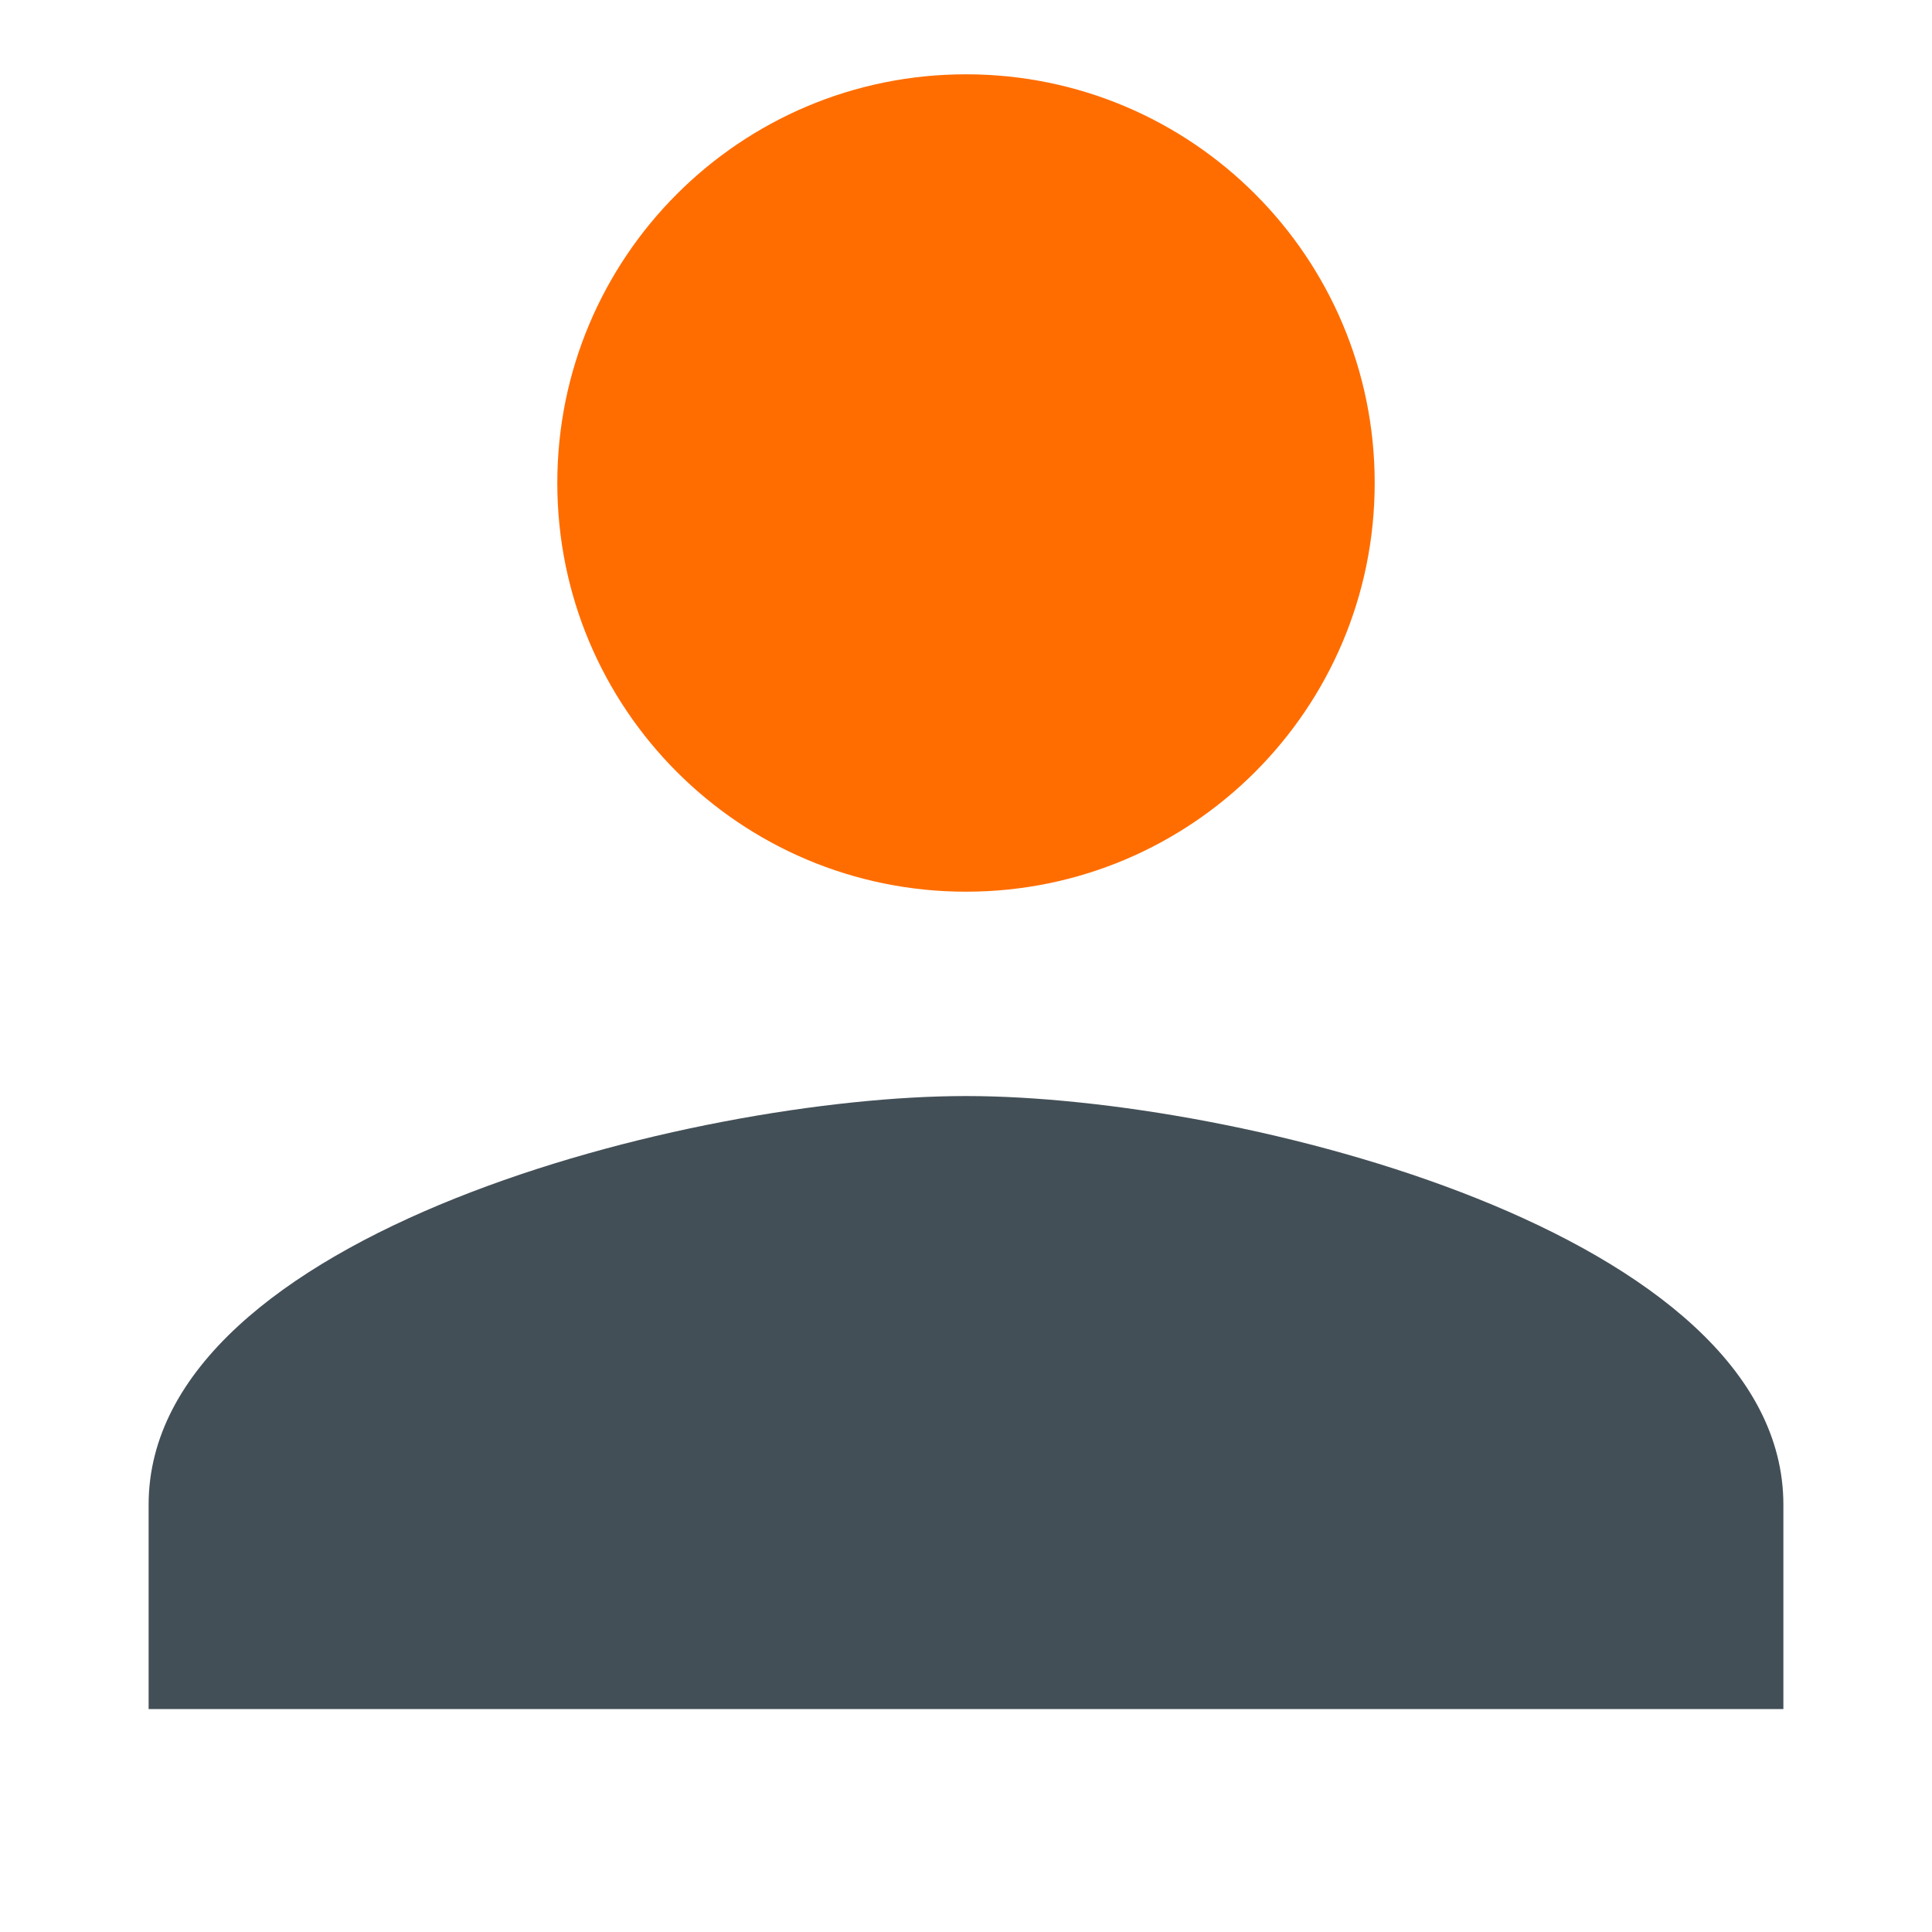
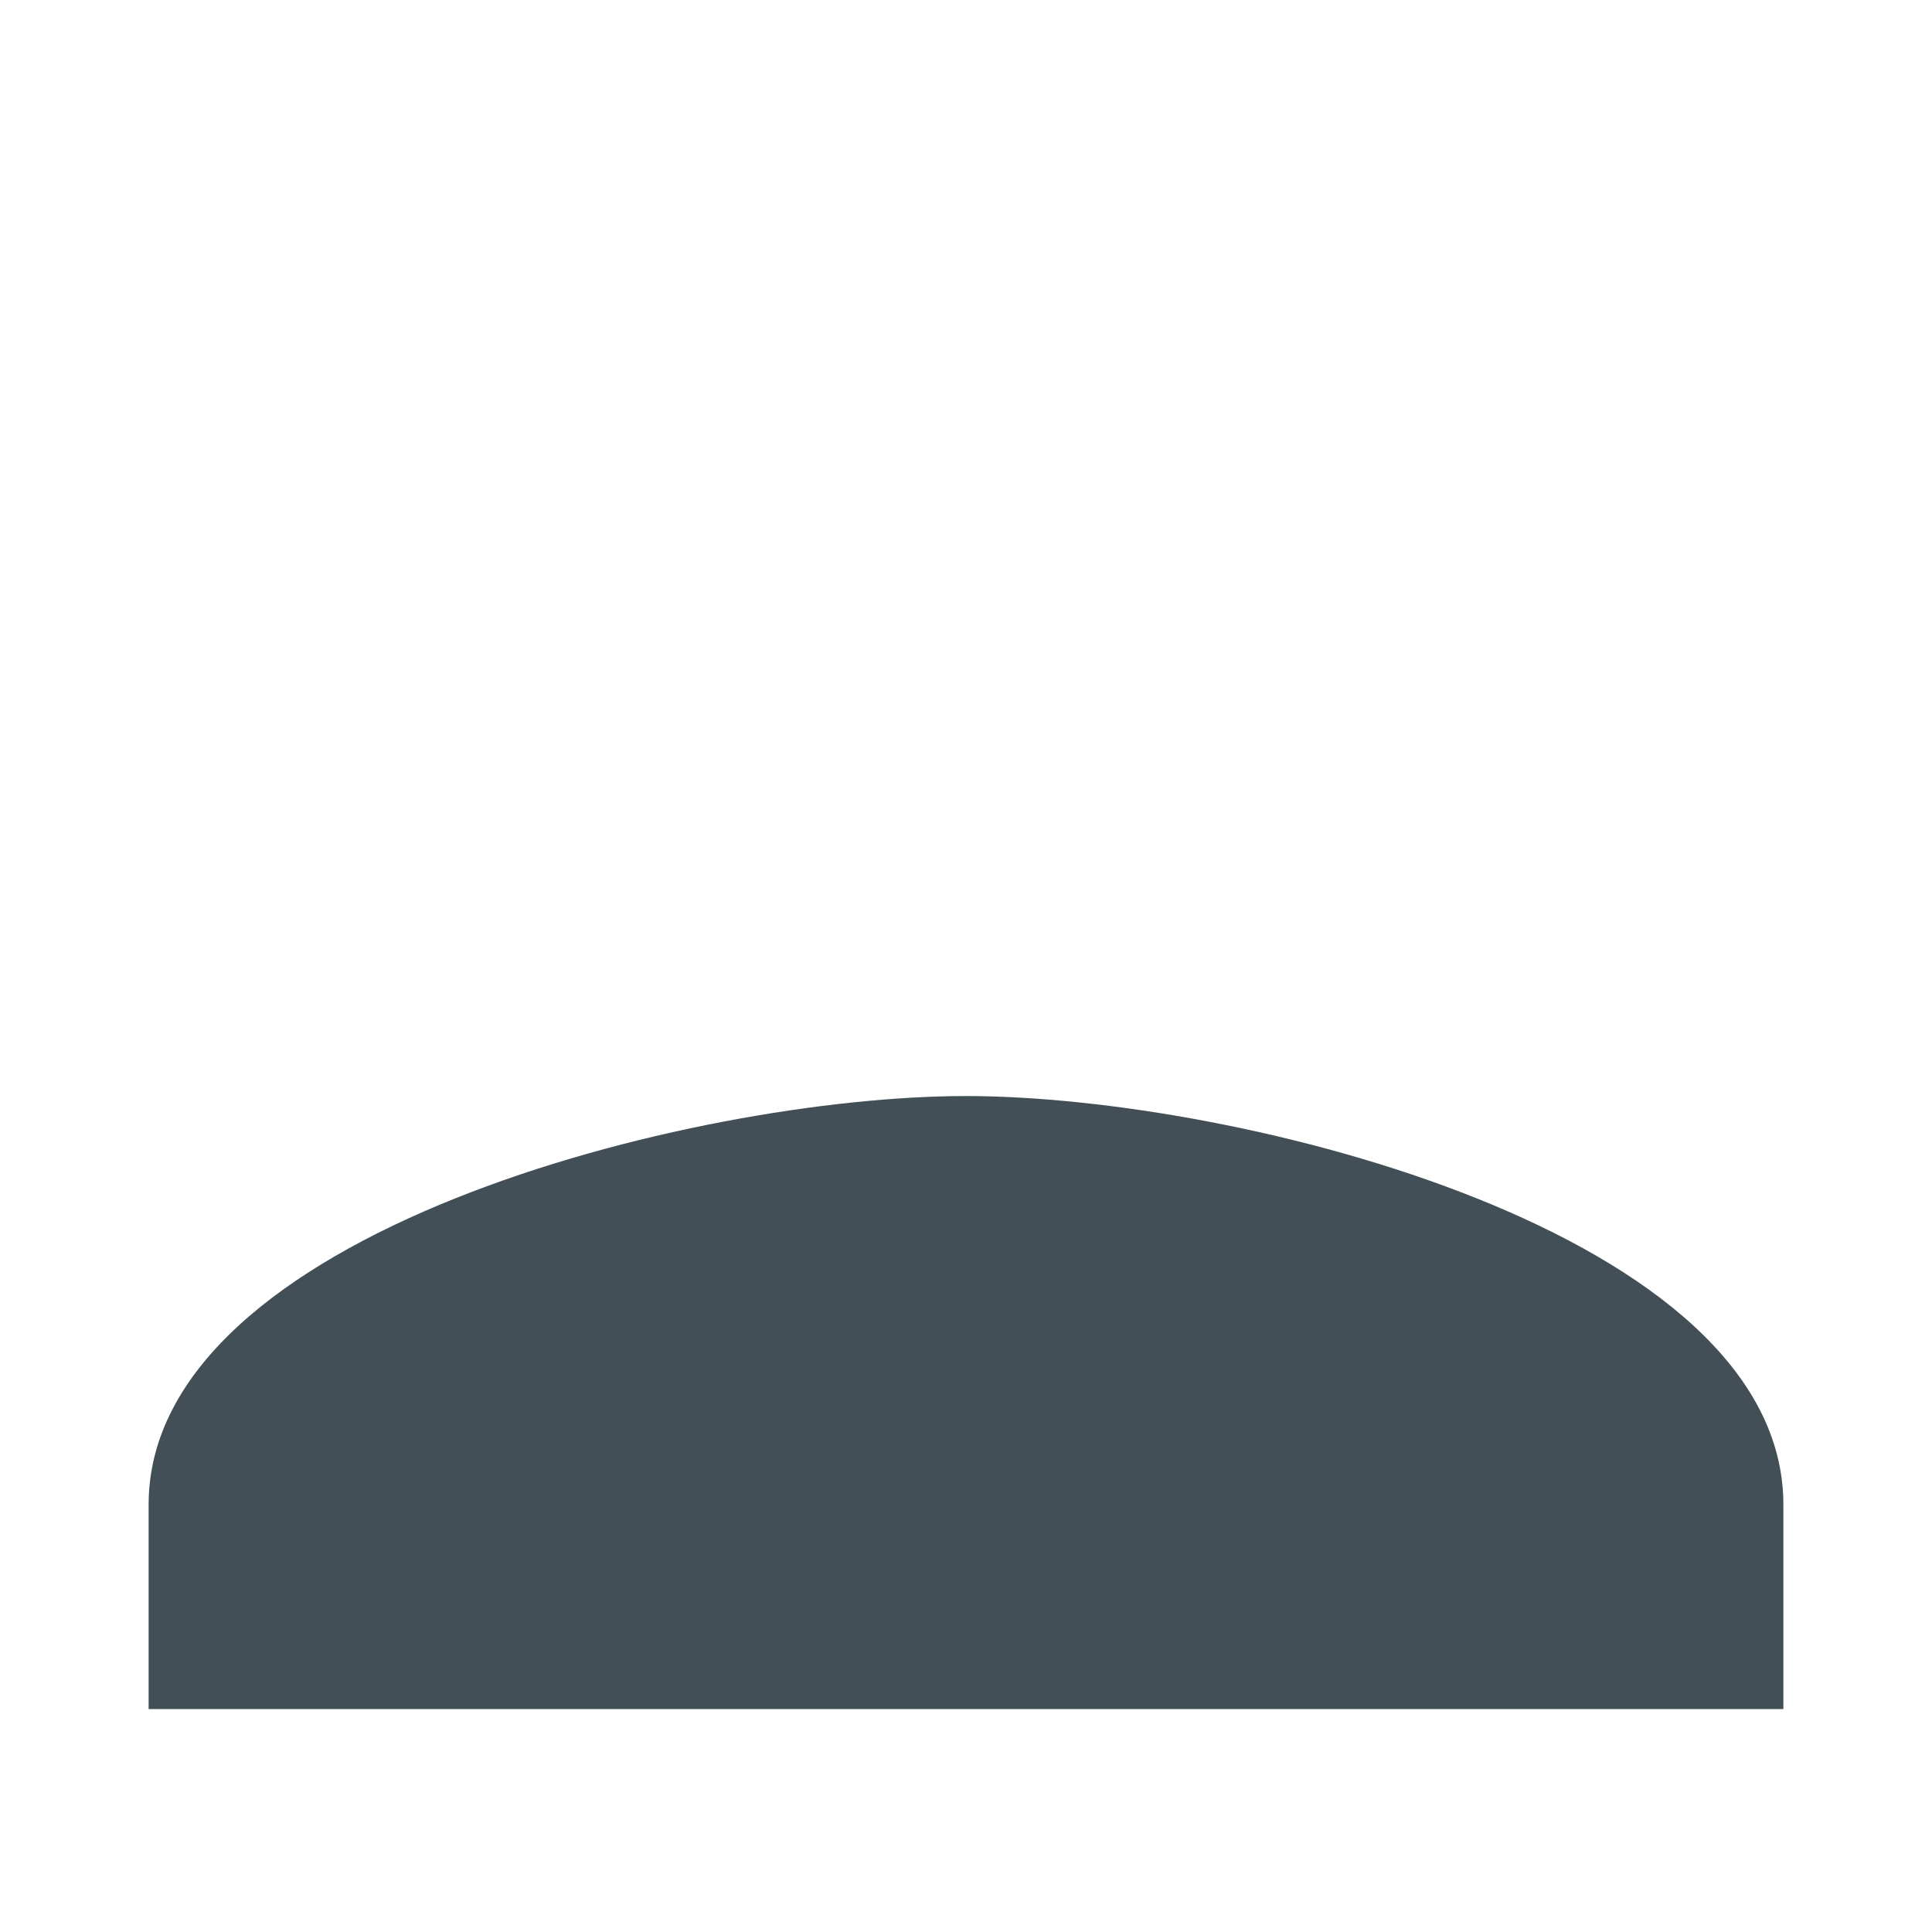
<svg xmlns="http://www.w3.org/2000/svg" width="26px" height="26px" viewBox="0 0 26 26" version="1.1">
  <title>HR</title>
  <g id="Copy-updates_Jun-1,-2020" stroke="none" stroke-width="1" fill="none" fill-rule="evenodd">
    <g id="Workmates-Copy-71" transform="translate(-765, -294)">
      <g id="Page" />
      <g id="Group-26" transform="translate(745, 274)">
        <g id="HR" transform="translate(20, 20)">
-           <polygon id="Path" points="0 0 26 0 26 26 0 26" />
          <g id="Group-12" transform="translate(2, 1)" fill-rule="nonzero">
-             <path d="M11,11 C14.039,11 16.5,8.539 16.5,5.5 C16.5,2.461 14.039,0 11,0 C7.961,0 5.5,2.461 5.5,5.5 C5.5,8.539 7.961,11 11,11 Z" id="Path" fill="#FF6D00" />
            <path d="M11,13.75 C7.329,13.75 0,15.592 0,19.25 L0,22 L22,22 L22,19.25 C22,15.592 14.671,13.75 11,13.75 Z" id="Path" fill="#434F57" />
          </g>
        </g>
      </g>
    </g>
  </g>
</svg>